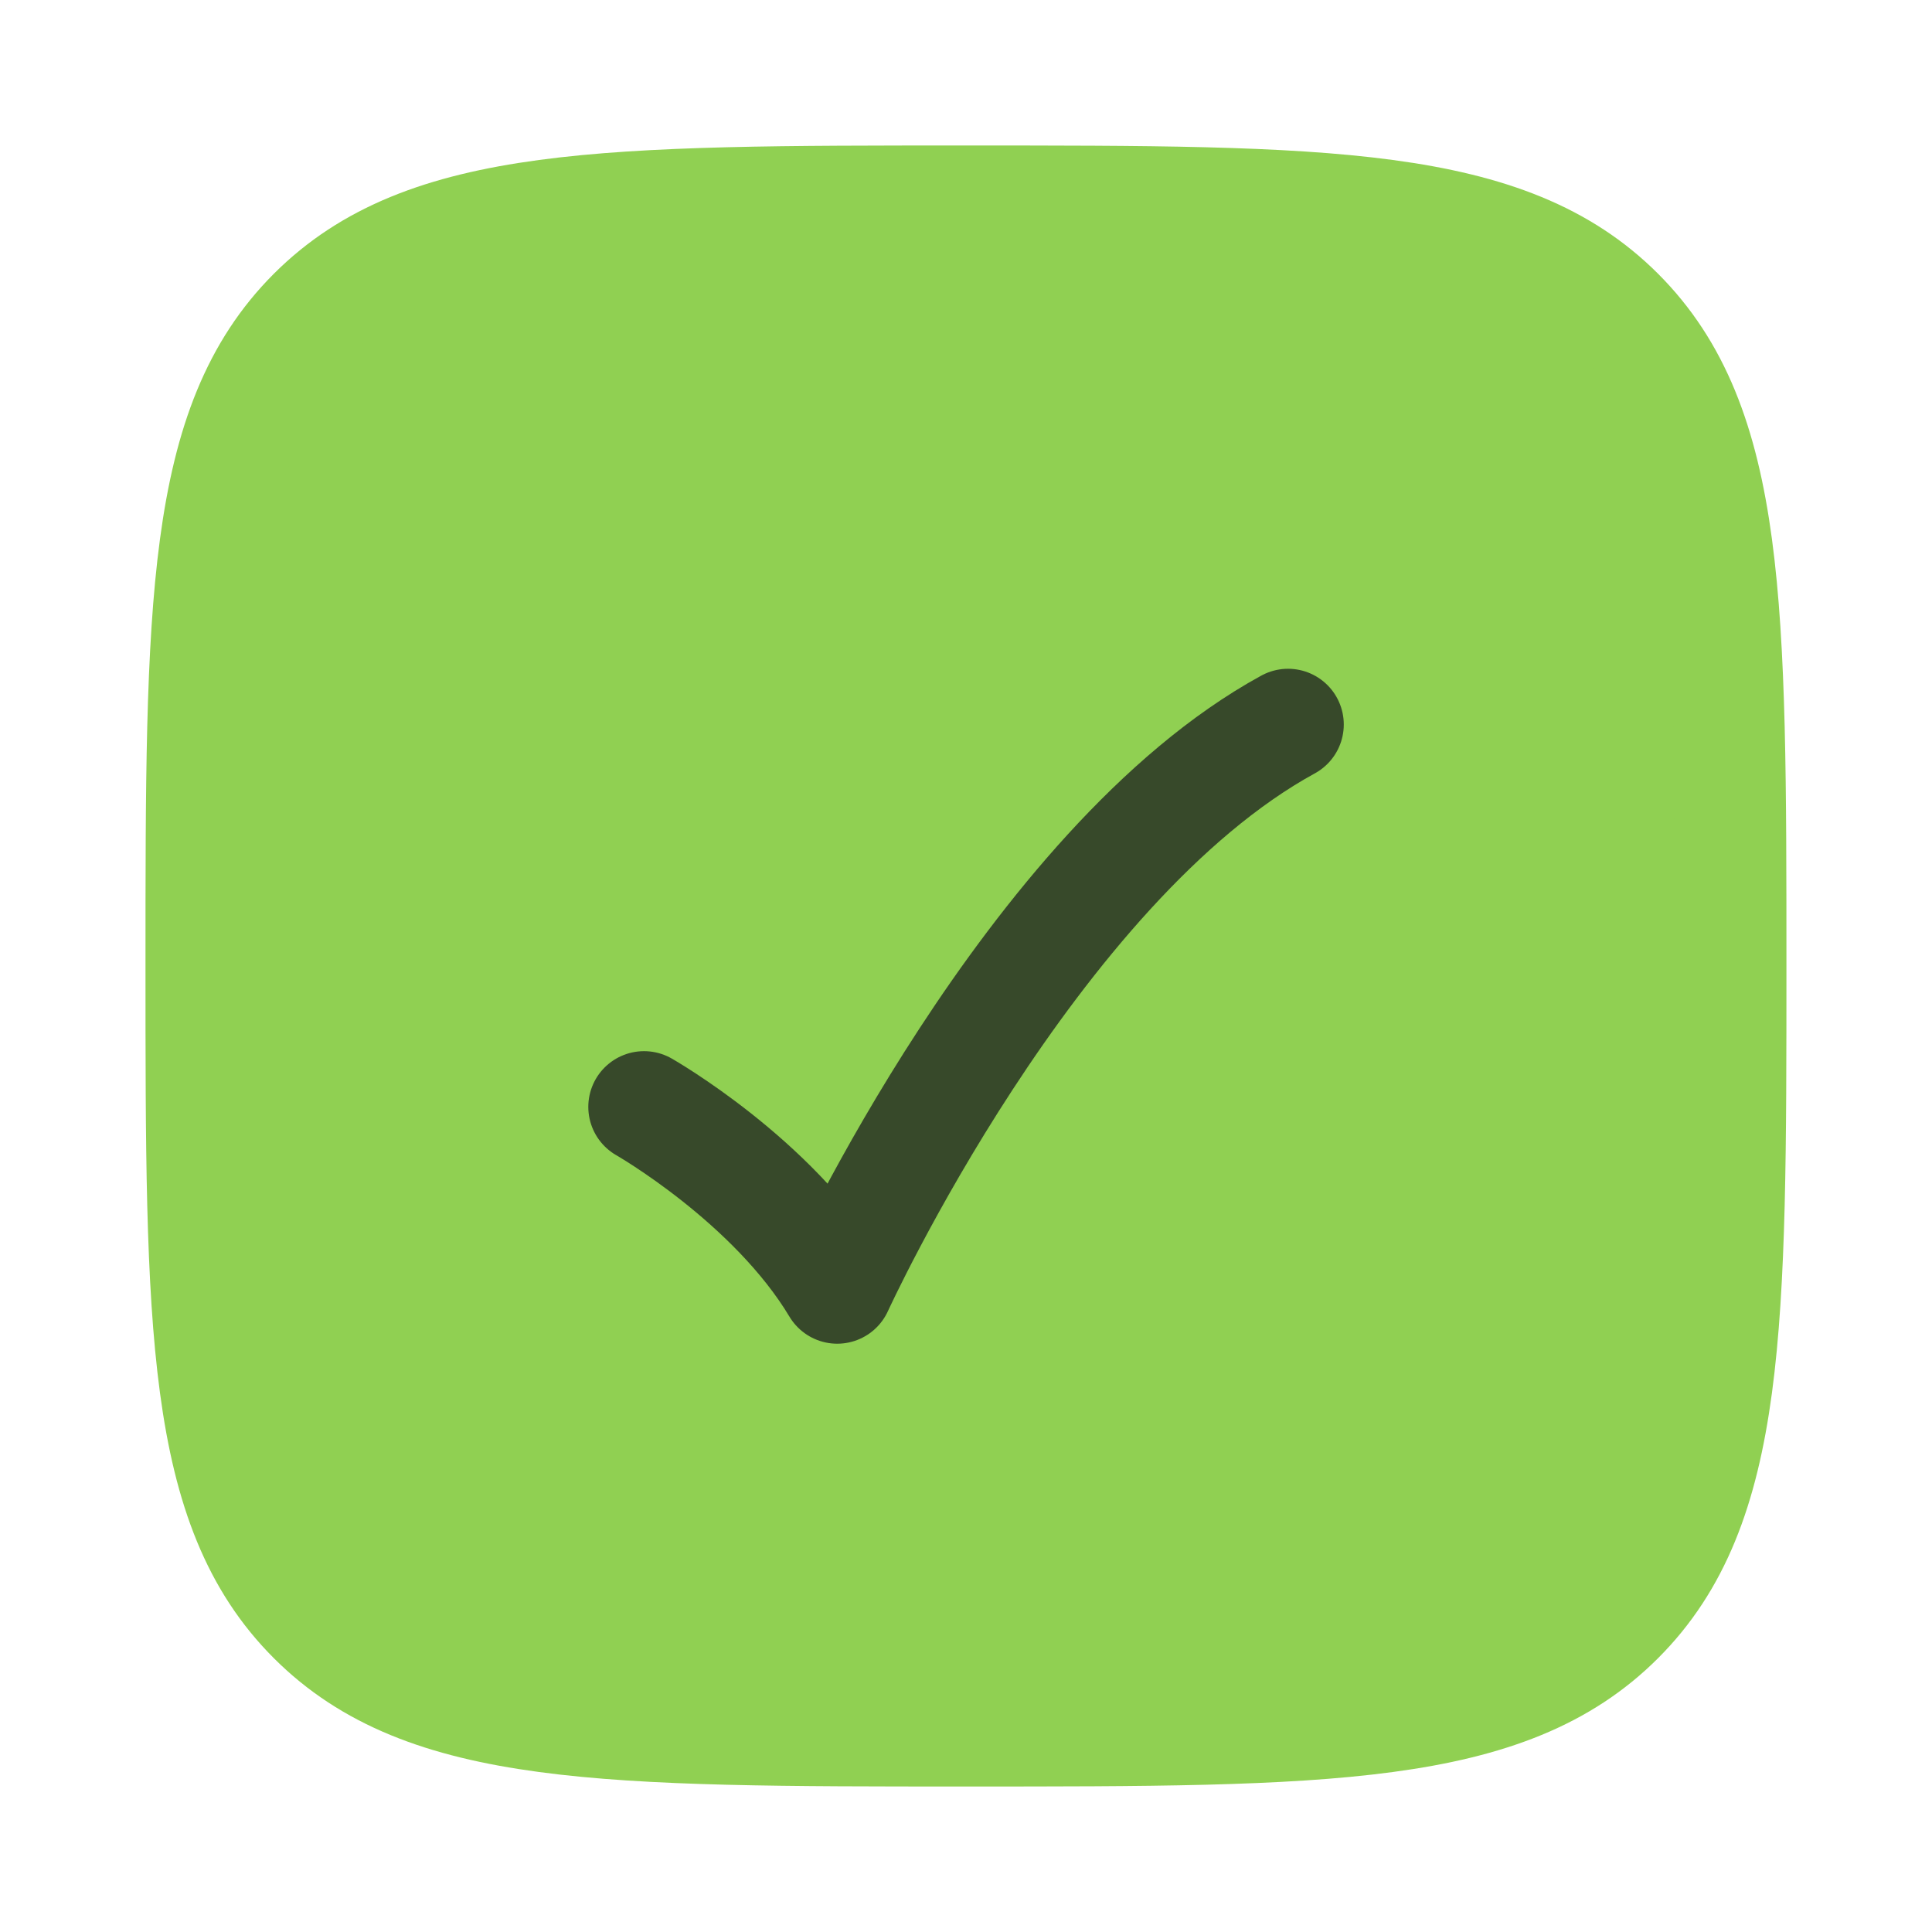
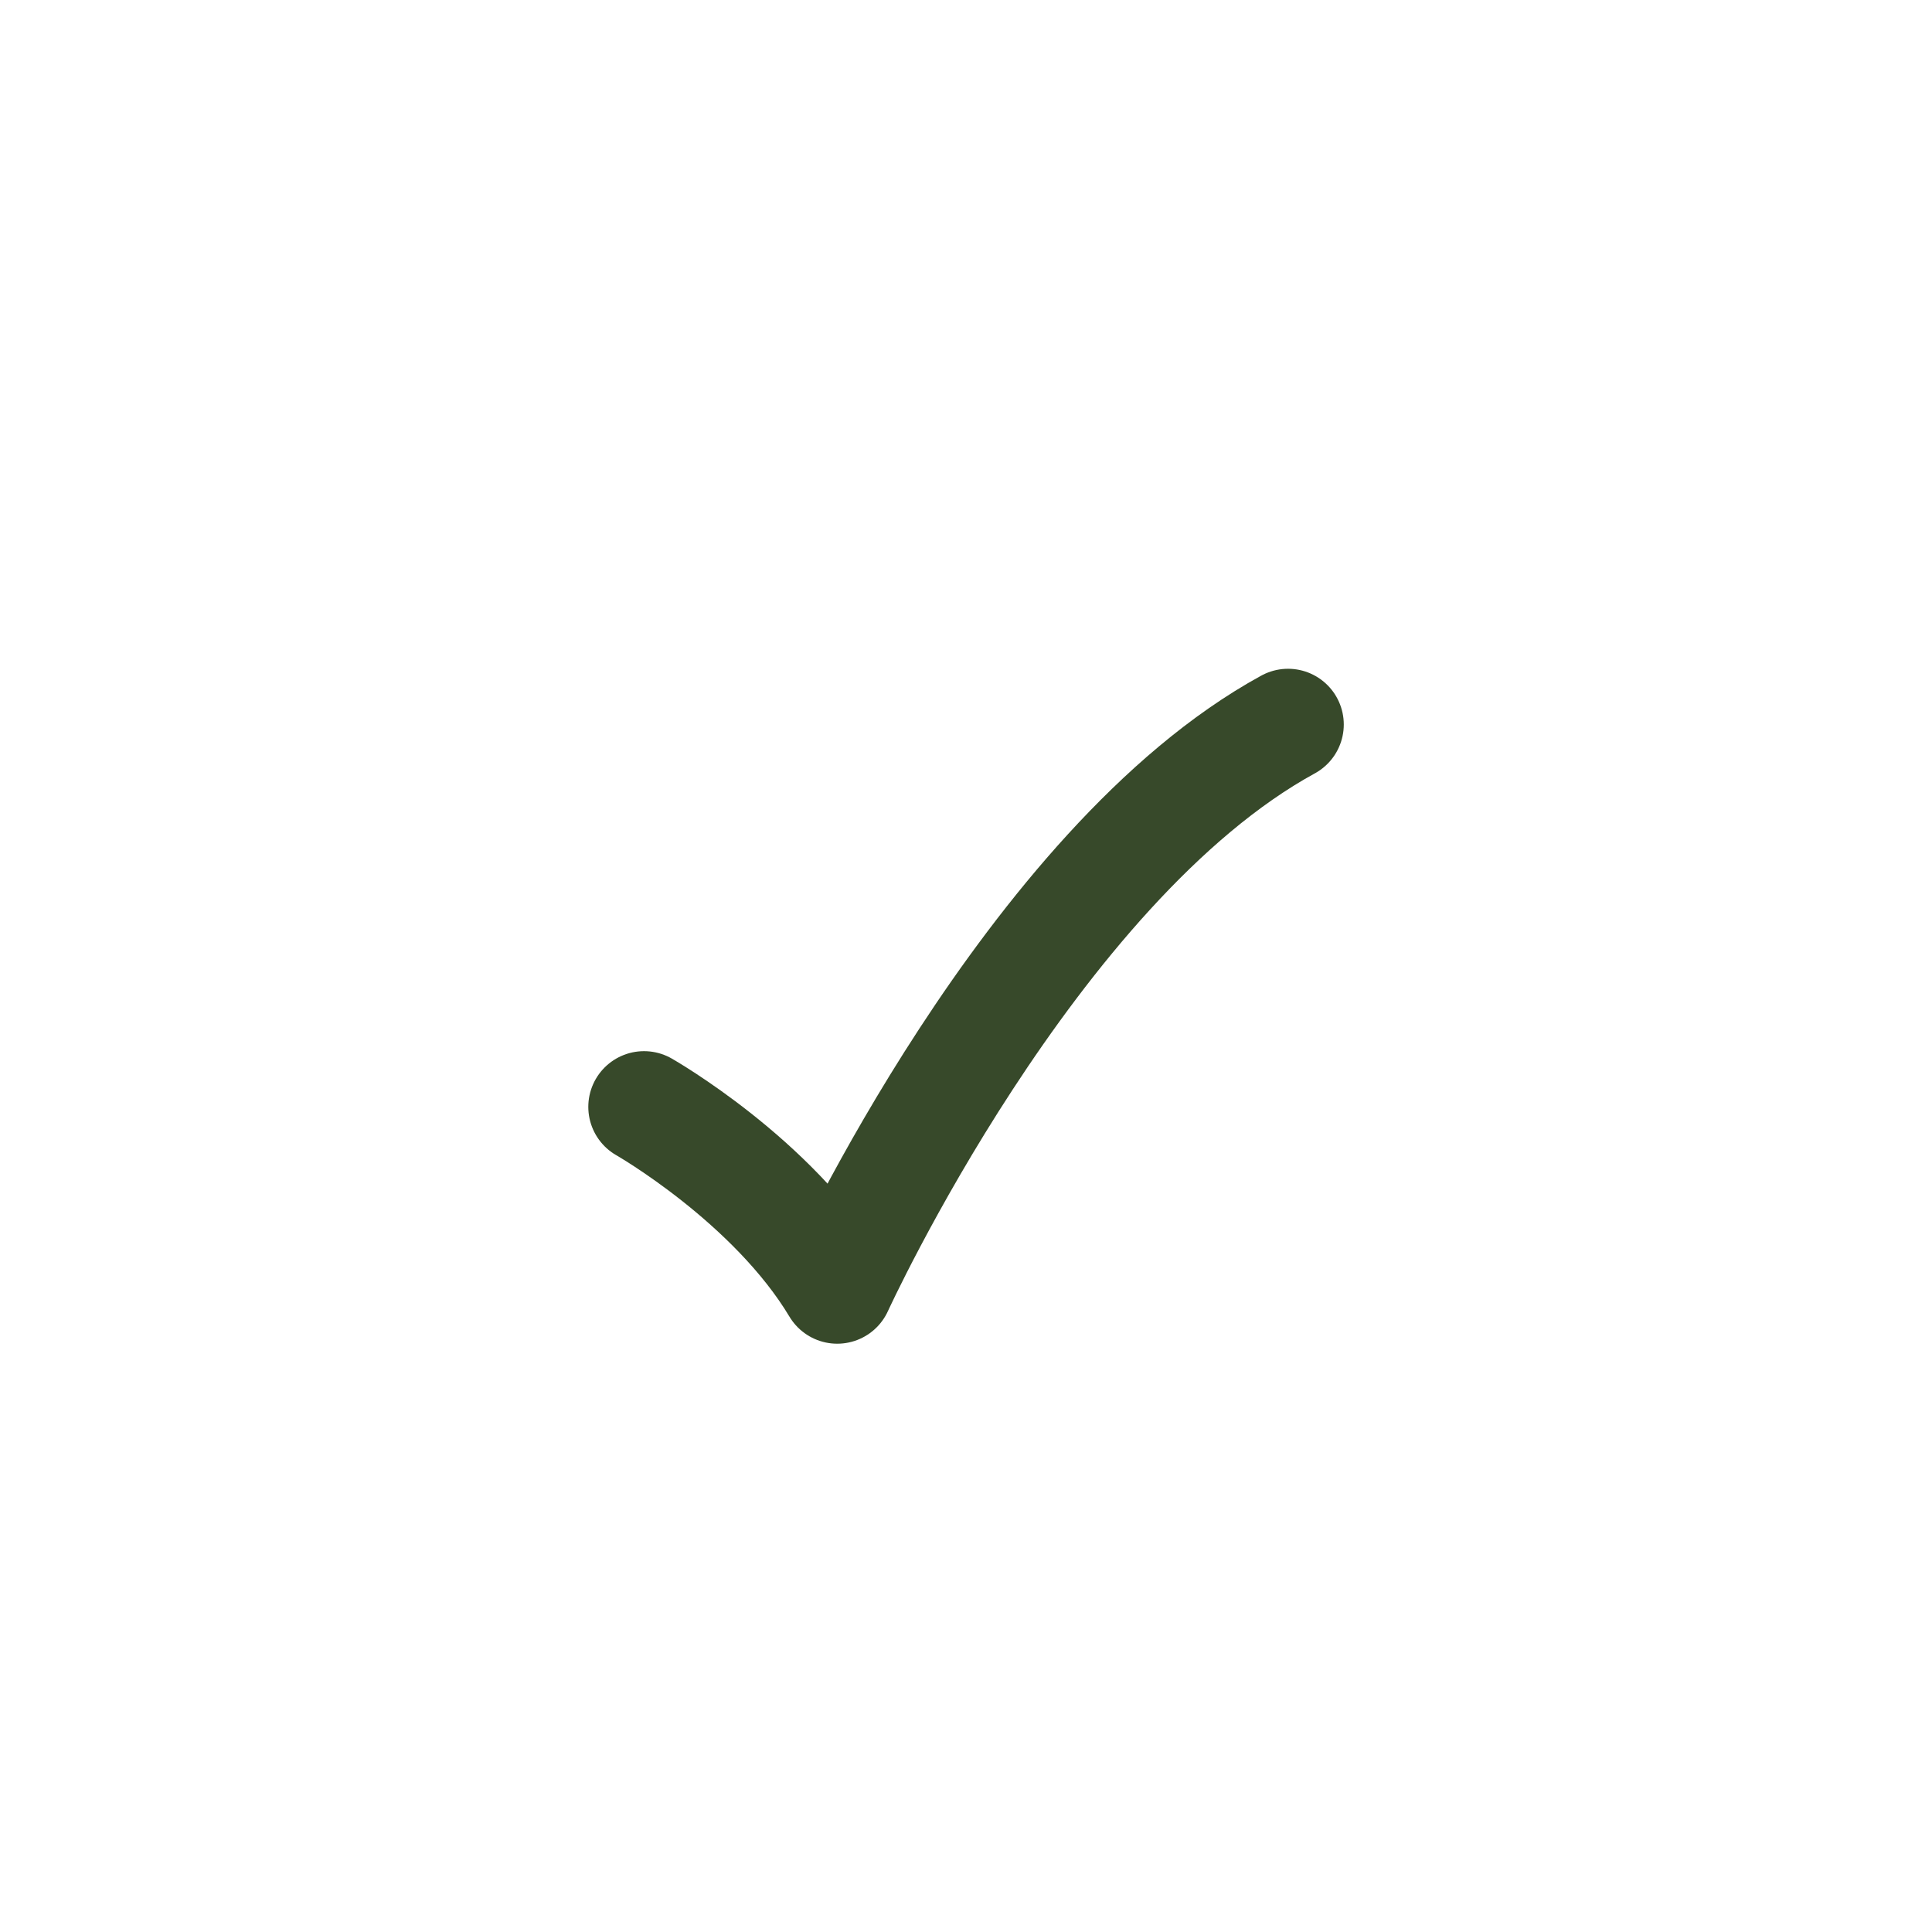
<svg xmlns="http://www.w3.org/2000/svg" width="26" height="26" viewBox="0 0 26 26" fill="none">
-   <path d="M2.708 13C2.708 8.148 2.708 5.723 4.215 4.215C5.722 2.708 8.148 2.708 13 2.708C17.851 2.708 20.277 2.708 21.784 4.215C23.291 5.723 23.291 8.148 23.291 13C23.291 17.852 23.291 20.277 21.784 21.784C20.277 23.292 17.851 23.292 13 23.292C8.148 23.292 5.722 23.292 4.215 21.784C2.708 20.277 2.708 17.852 2.708 13Z" fill="#90D052" stroke="#90D052" stroke-width="1.5" />
  <path d="M8.667 14.896C8.667 14.896 10.4 15.884 11.267 17.333C11.267 17.333 13.867 11.646 17.334 9.75" stroke="#37492A" stroke-width="1.5" stroke-linecap="round" stroke-linejoin="round" />
</svg>